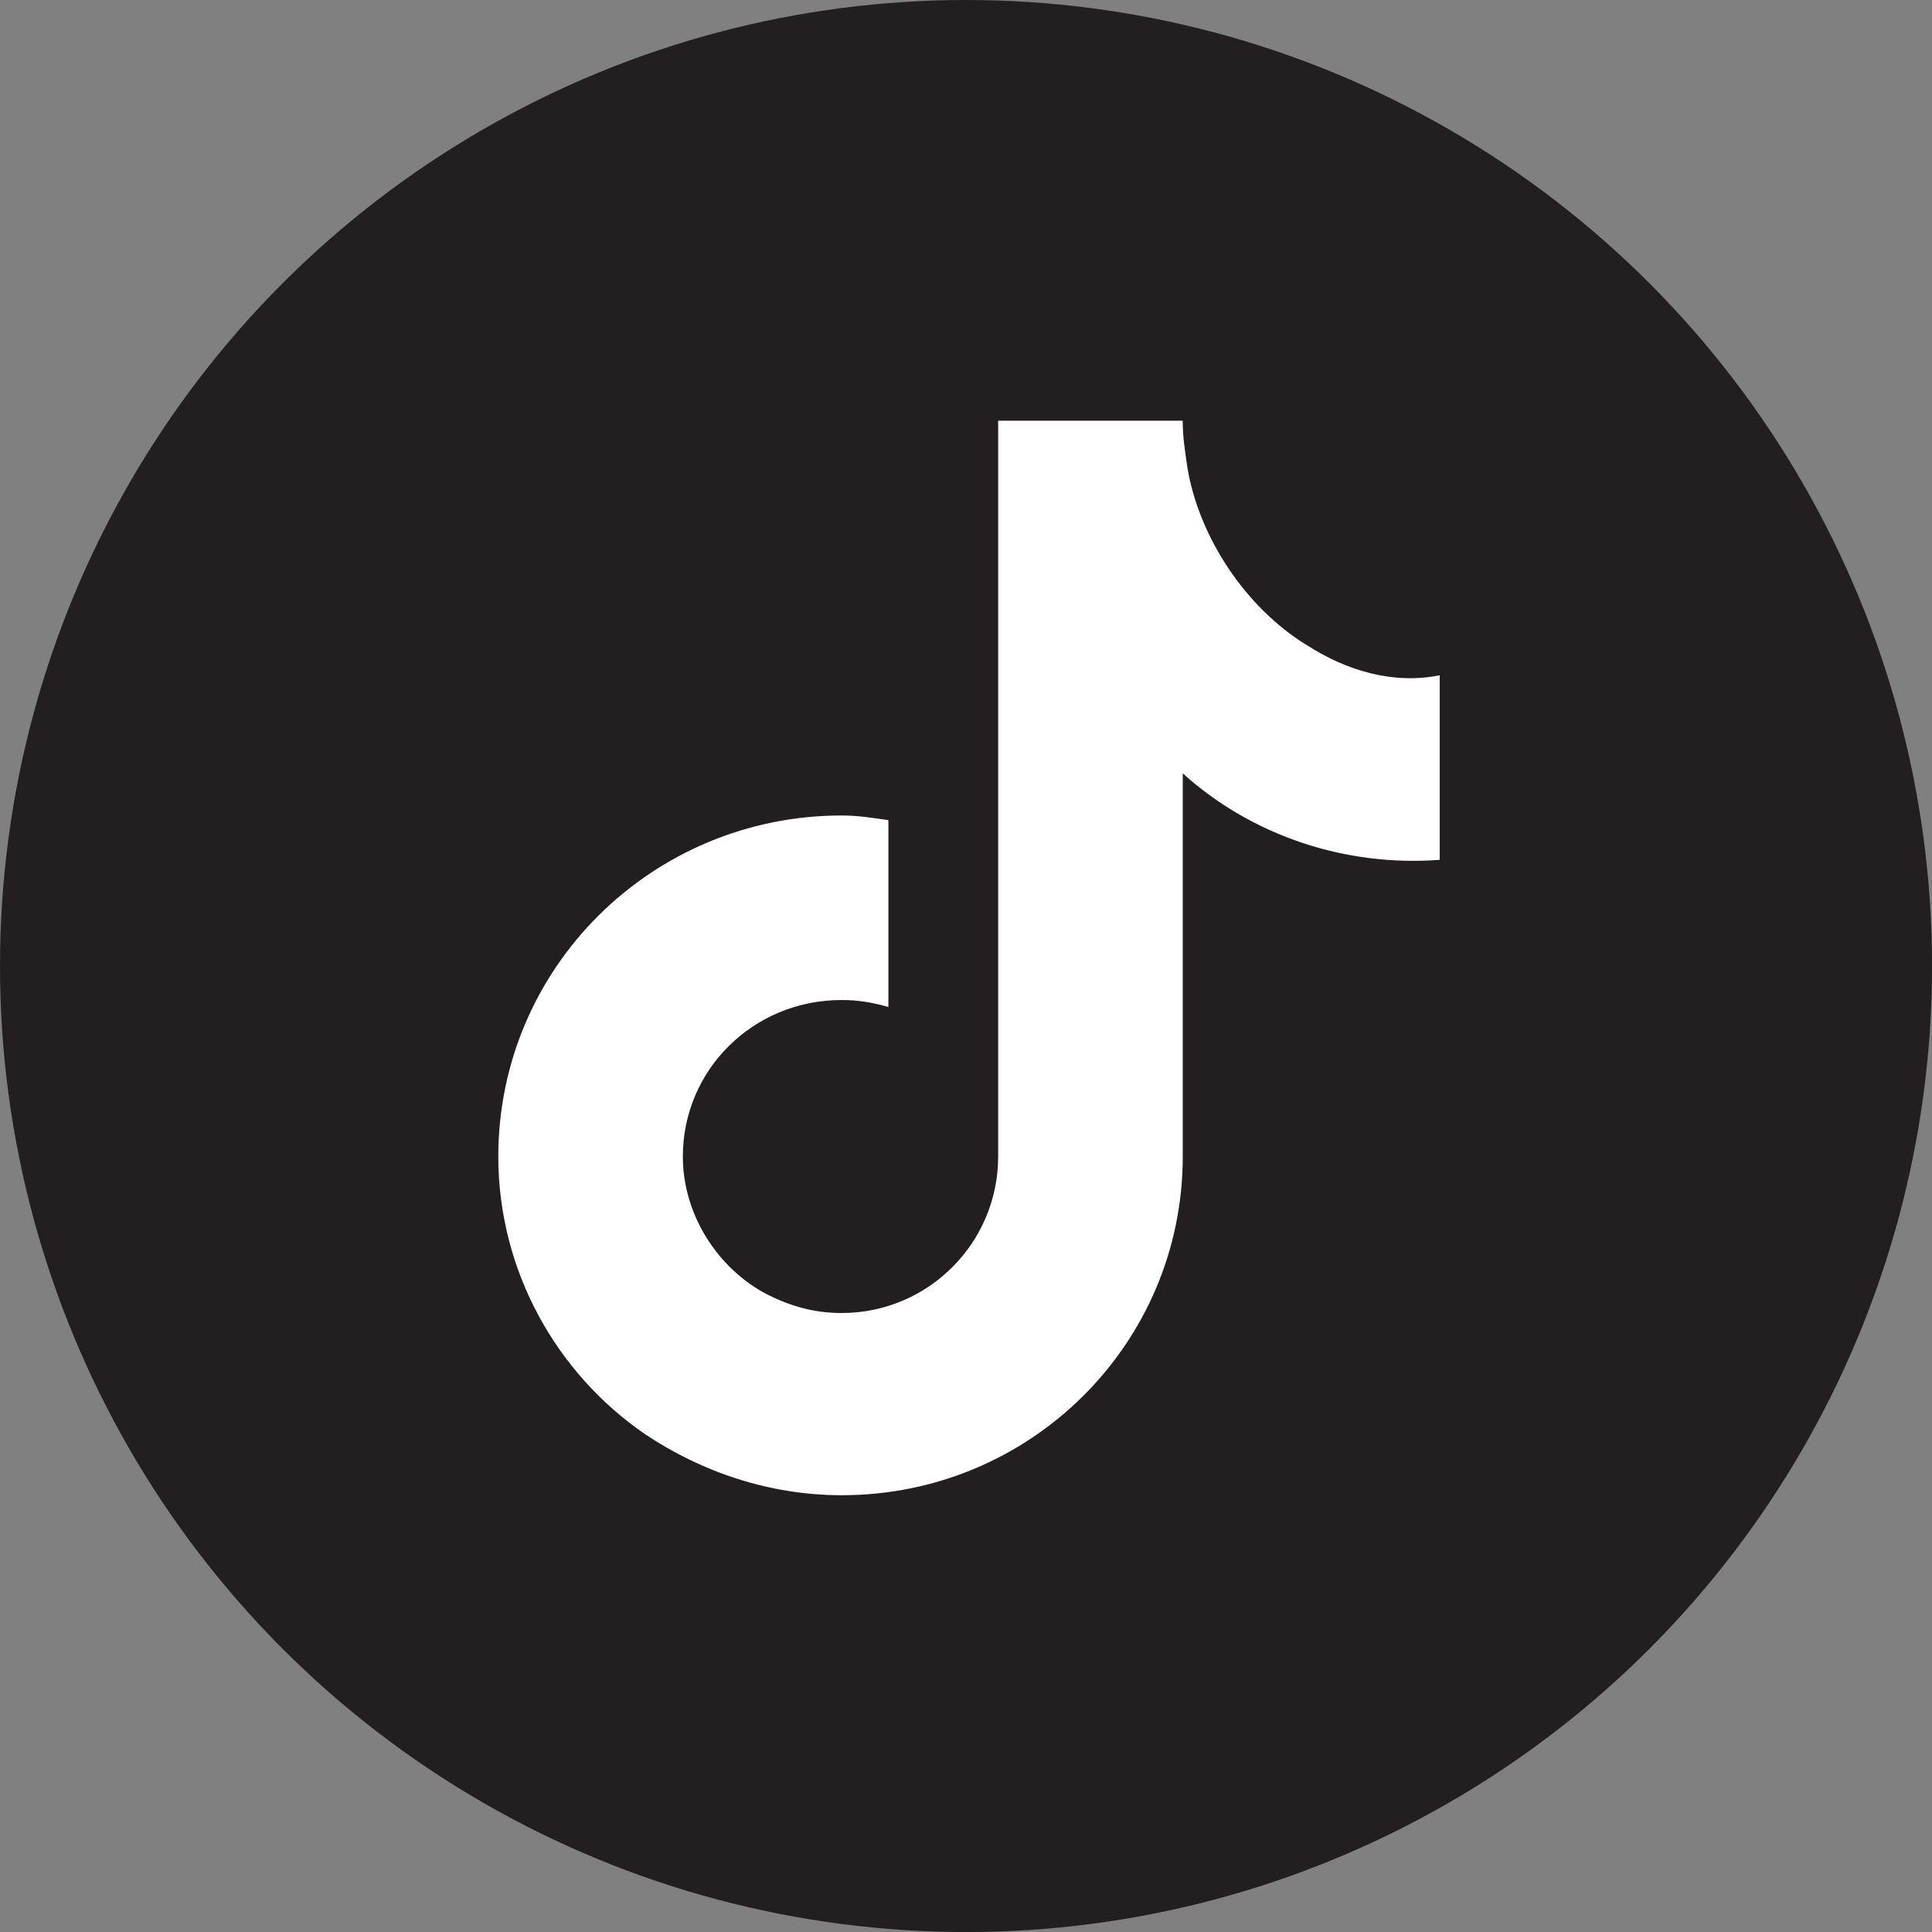
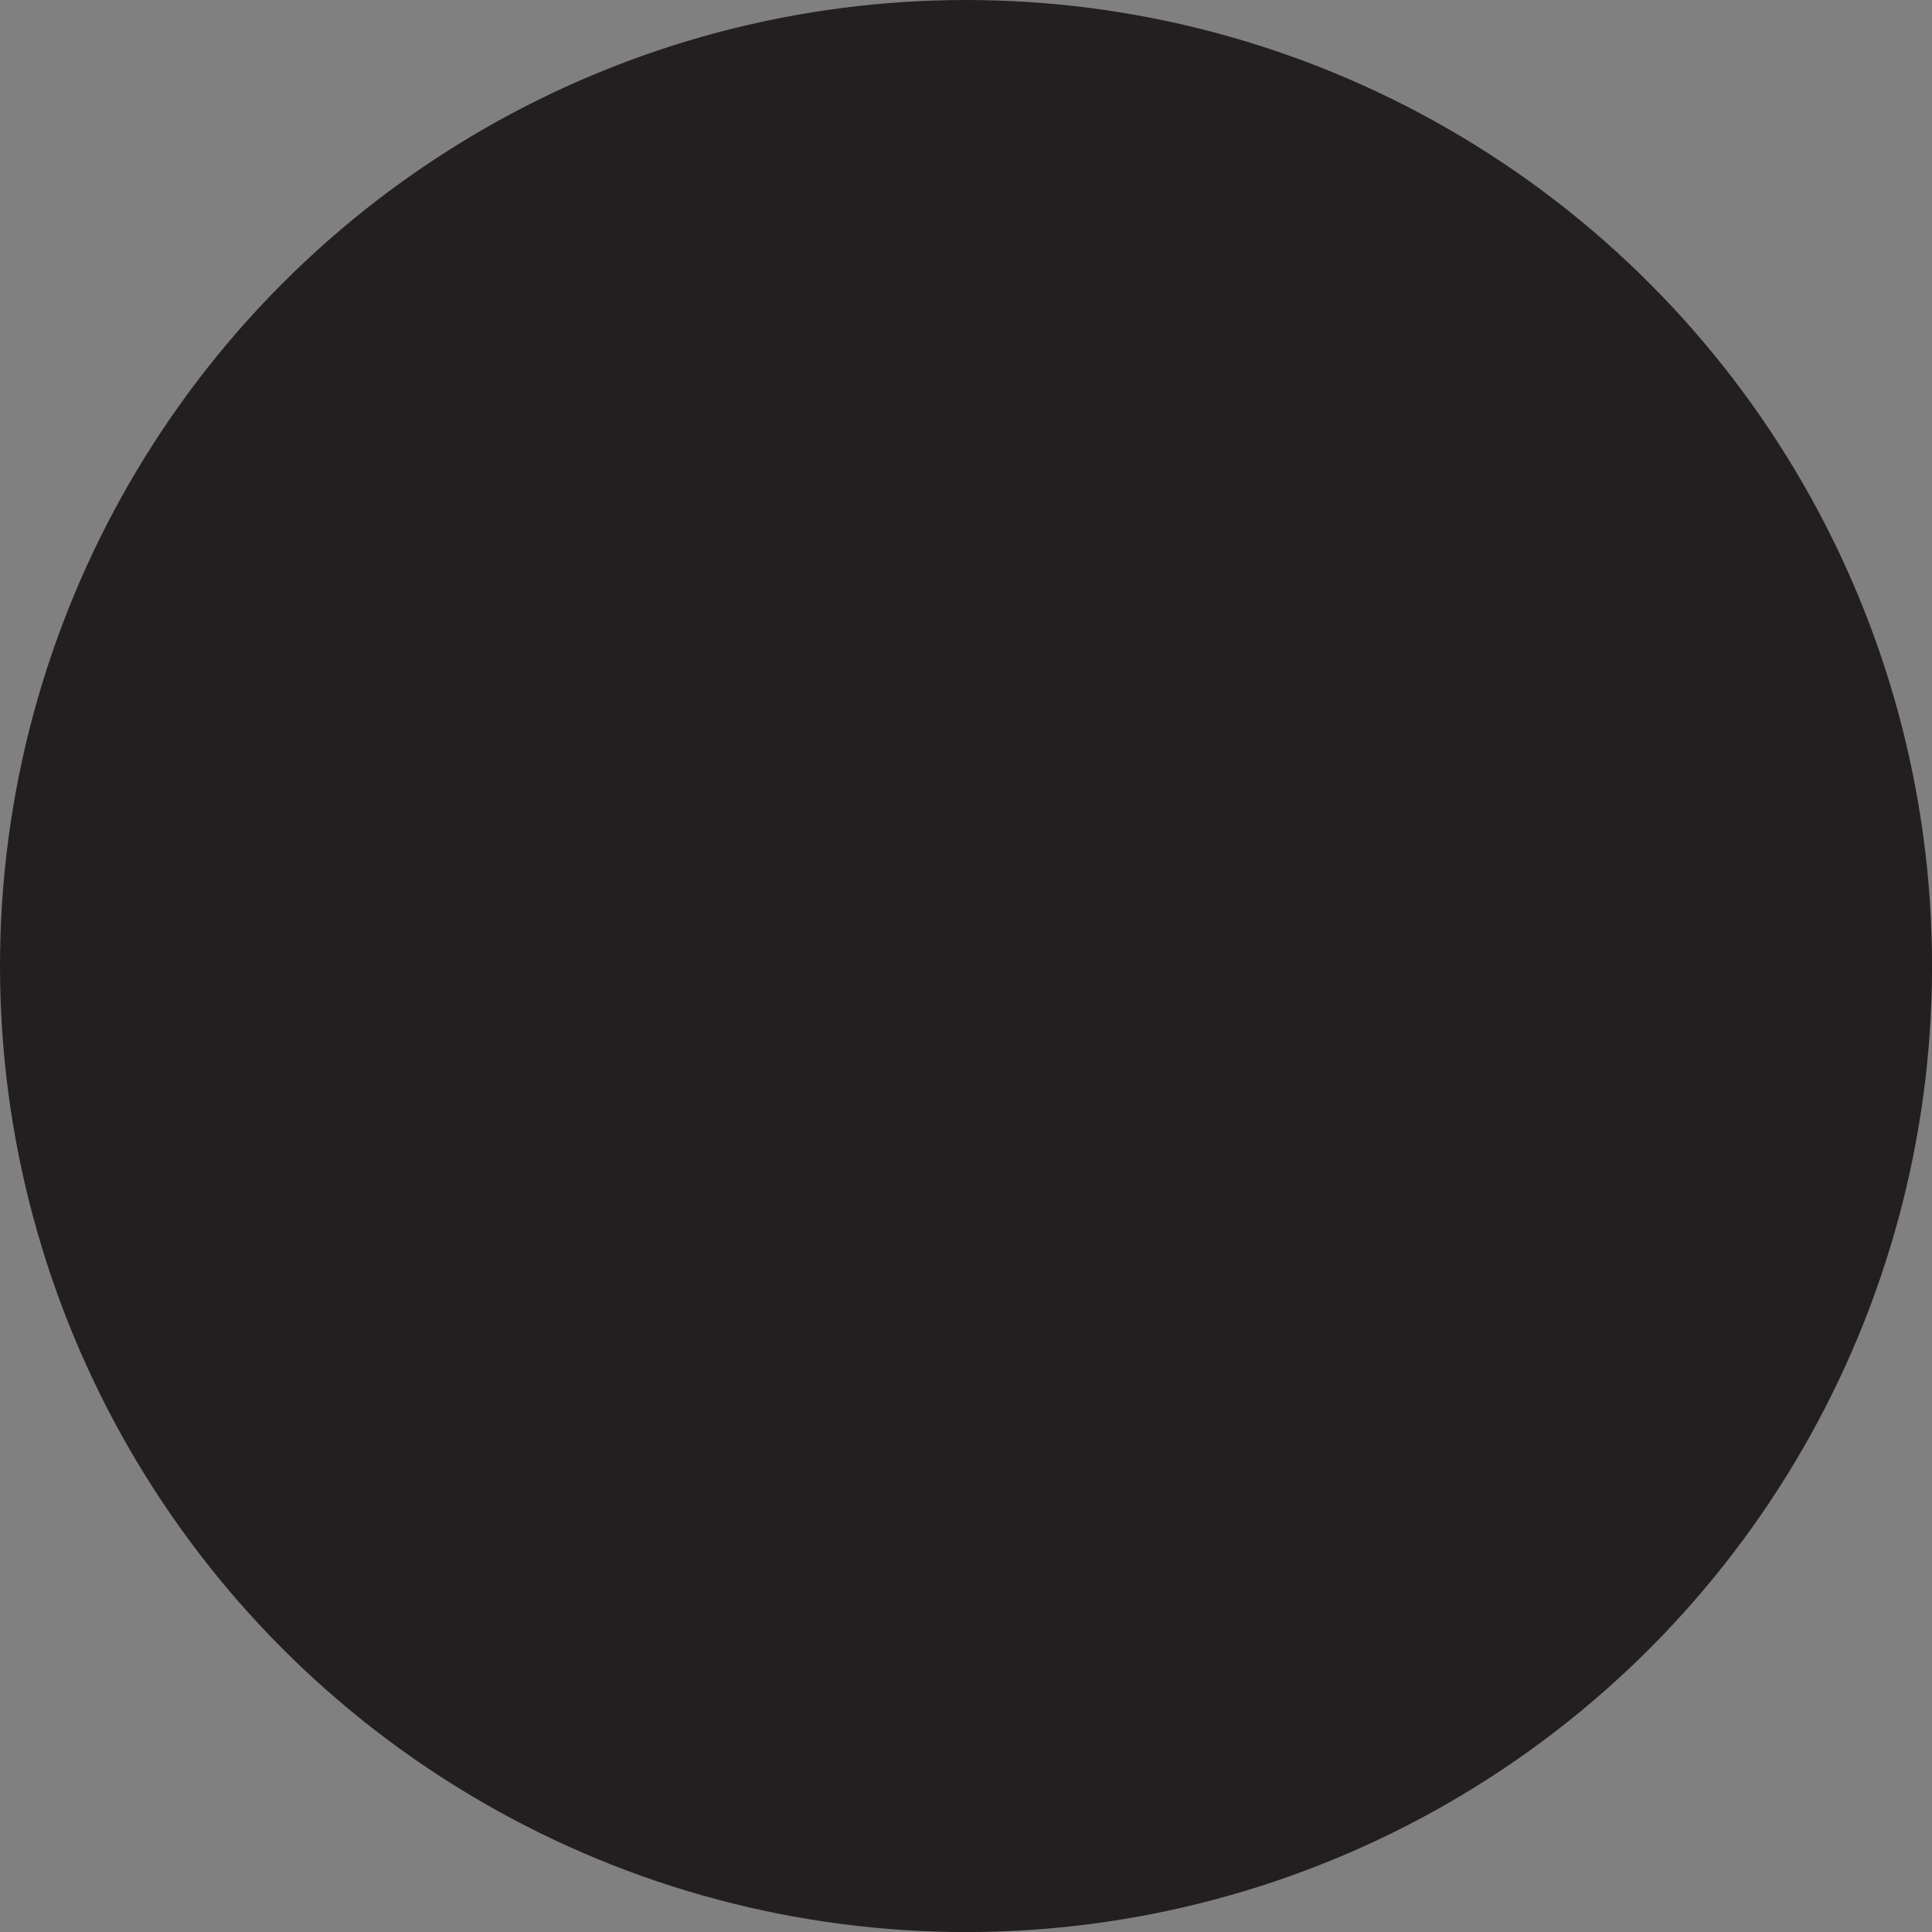
<svg xmlns="http://www.w3.org/2000/svg" id="Layer_2" data-name="Layer 2" viewBox="0 0 373.33 373.33">
  <rect x="0" y="0" width="373.33" height="373.33" fill="#808080" stroke="none" />
  <defs>
    <style>
      .cls-1 {
        fill: #fff;
        fill-rule: evenodd;
      }

      .cls-2 {
        fill: #231f20;
      }
    </style>
  </defs>
  <g id="Layer_1-2" data-name="Layer 1">
    <g>
      <circle class="cls-2" cx="186.67" cy="186.67" r="186.67" />
-       <path class="cls-1" d="M252.46,124.63c-11.74-7.22-20.76-20.76-23.02-34.3-.45-3.16-.9-5.87-.9-9.03h-35.66V223.48c0,16.7-13.54,30.24-30.24,30.24-5.42,0-9.93-1.35-14.44-3.61-9.48-4.97-16.25-15.35-16.25-26.63,0-16.7,13.54-30.24,30.69-30.24,3.16,0,5.87,.45,9.03,1.35v-36.11c-3.16-.45-5.87-.9-9.03-.9-36.56,0-66.35,29.34-66.35,65.9,0,22.12,11.28,41.98,28.44,53.71,10.83,7.22,23.92,11.74,37.92,11.74,36.56,0,65.9-29.34,65.9-65.45v-74.03c13.54,12.19,31.6,18.06,49.65,16.7v-35.66c-9.03,1.81-18.06-.9-25.73-5.87Z" />
    </g>
  </g>
</svg>